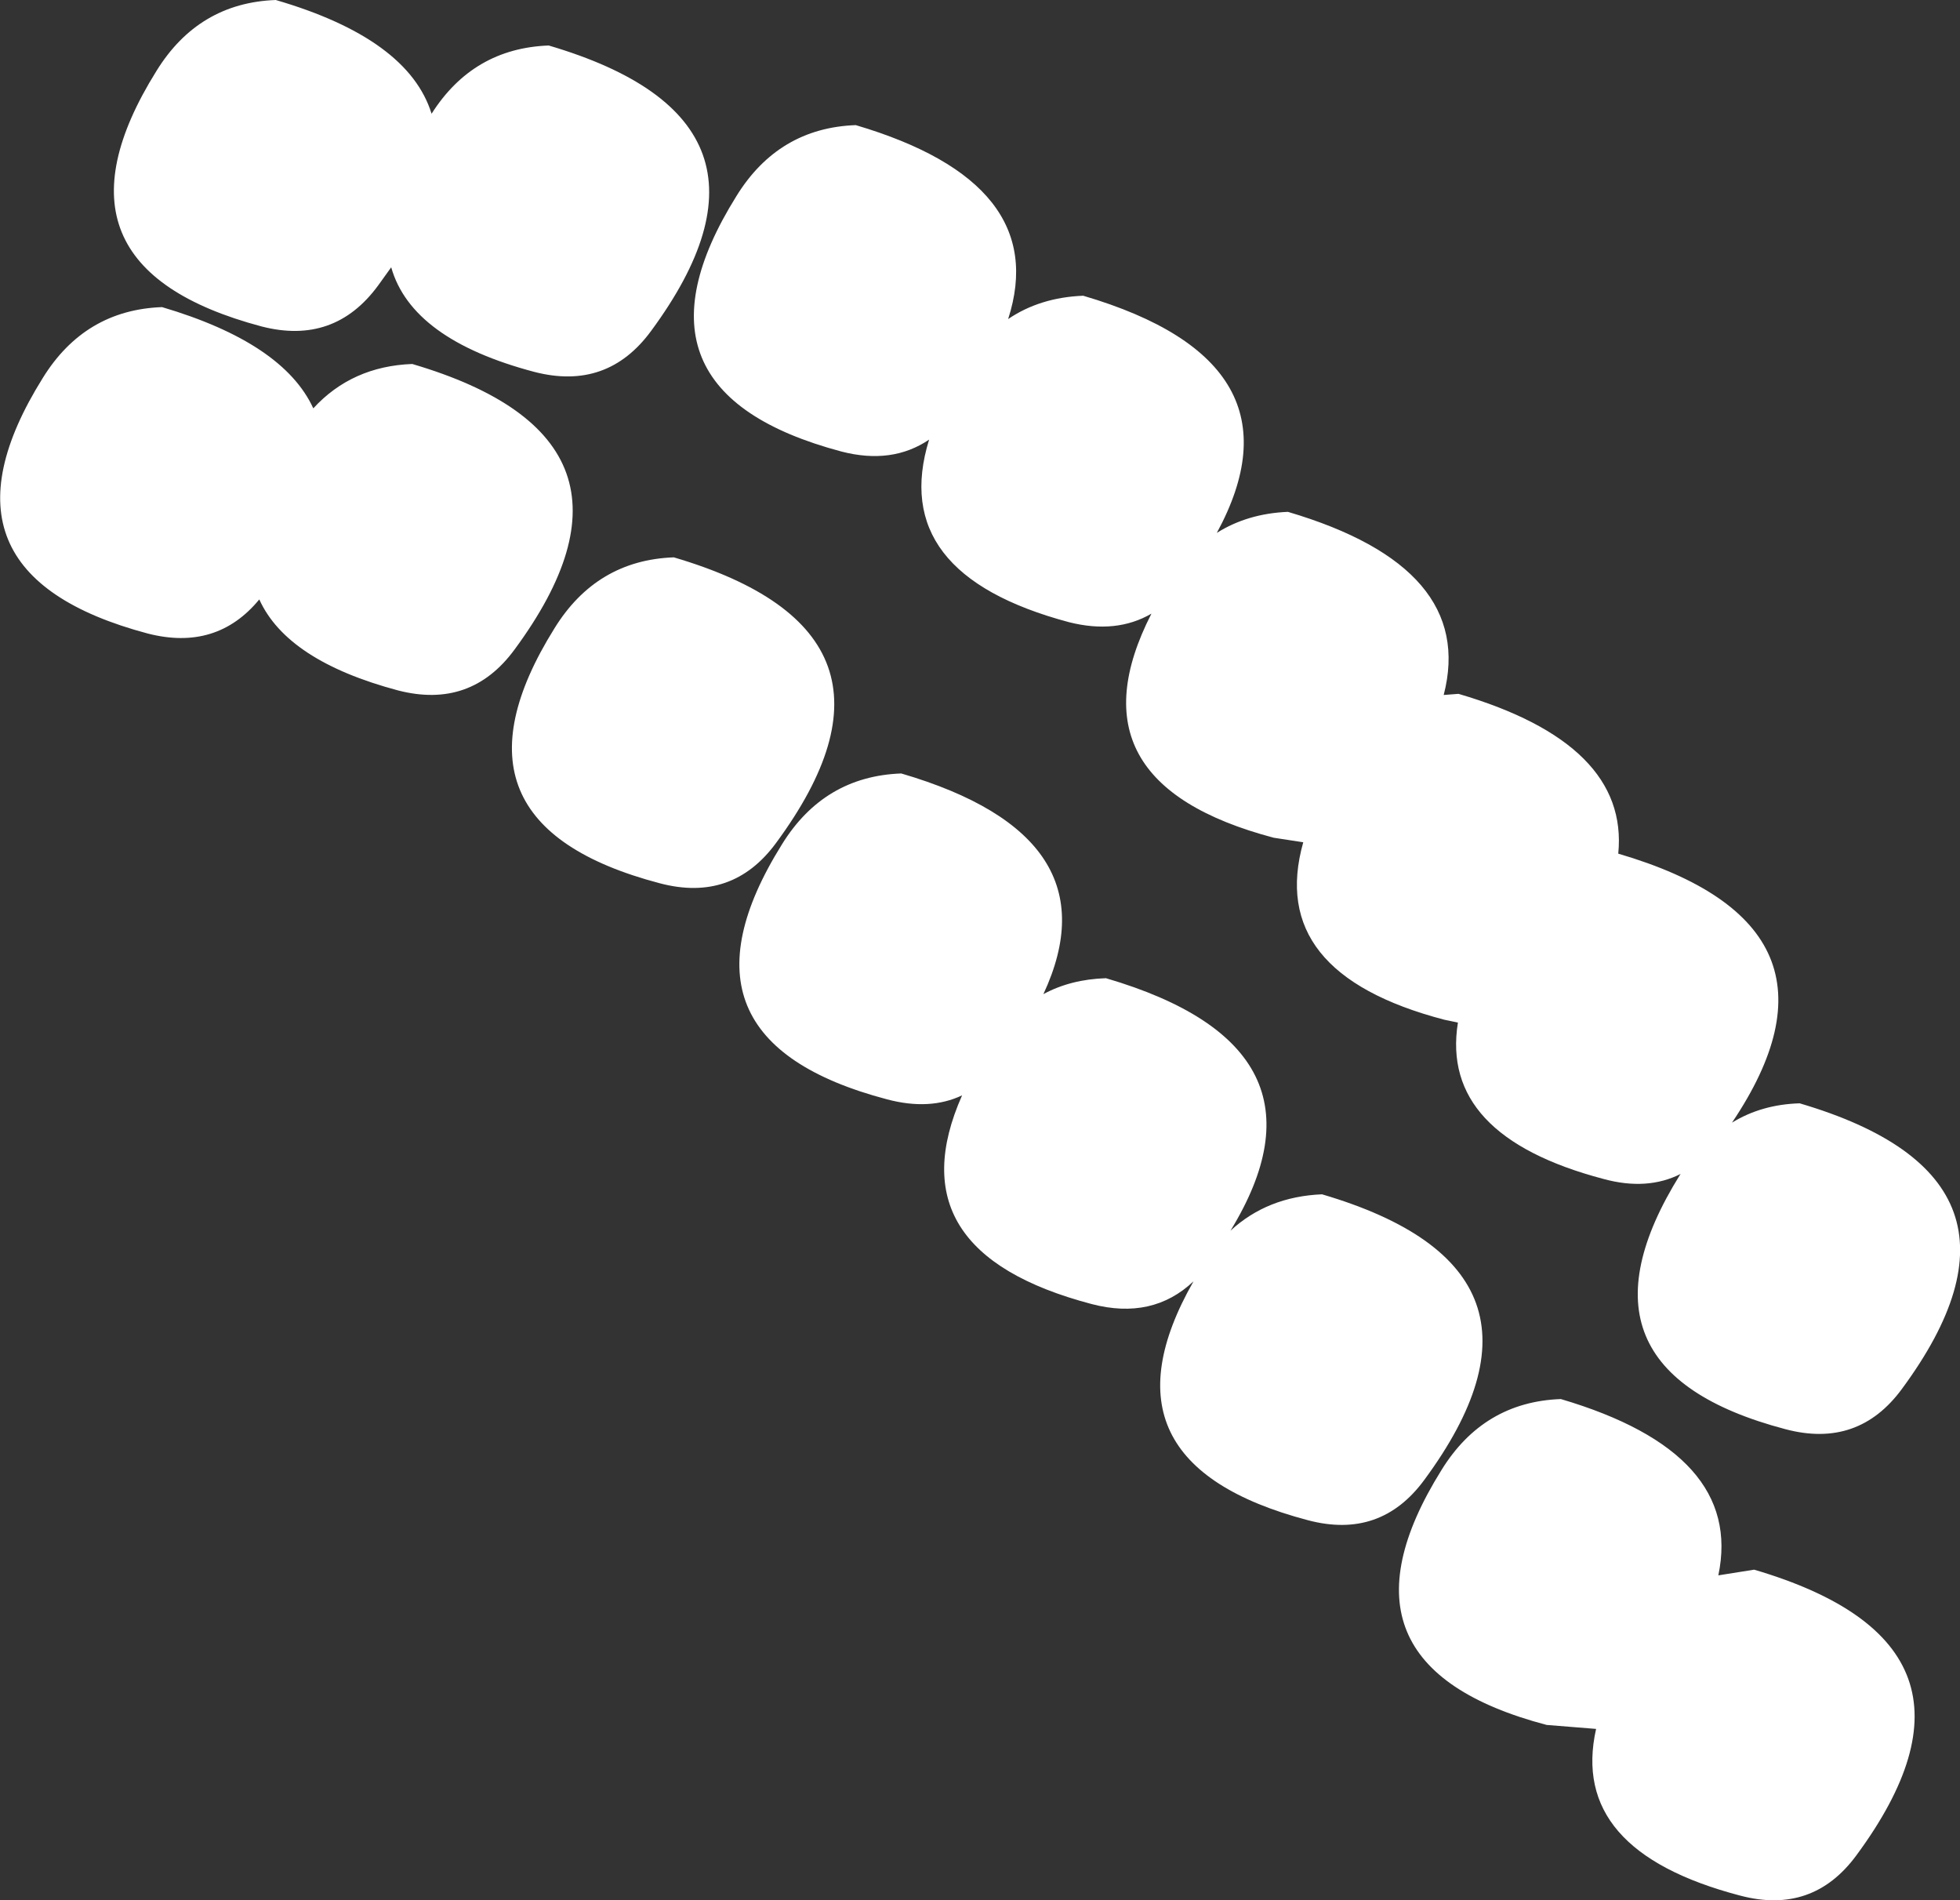
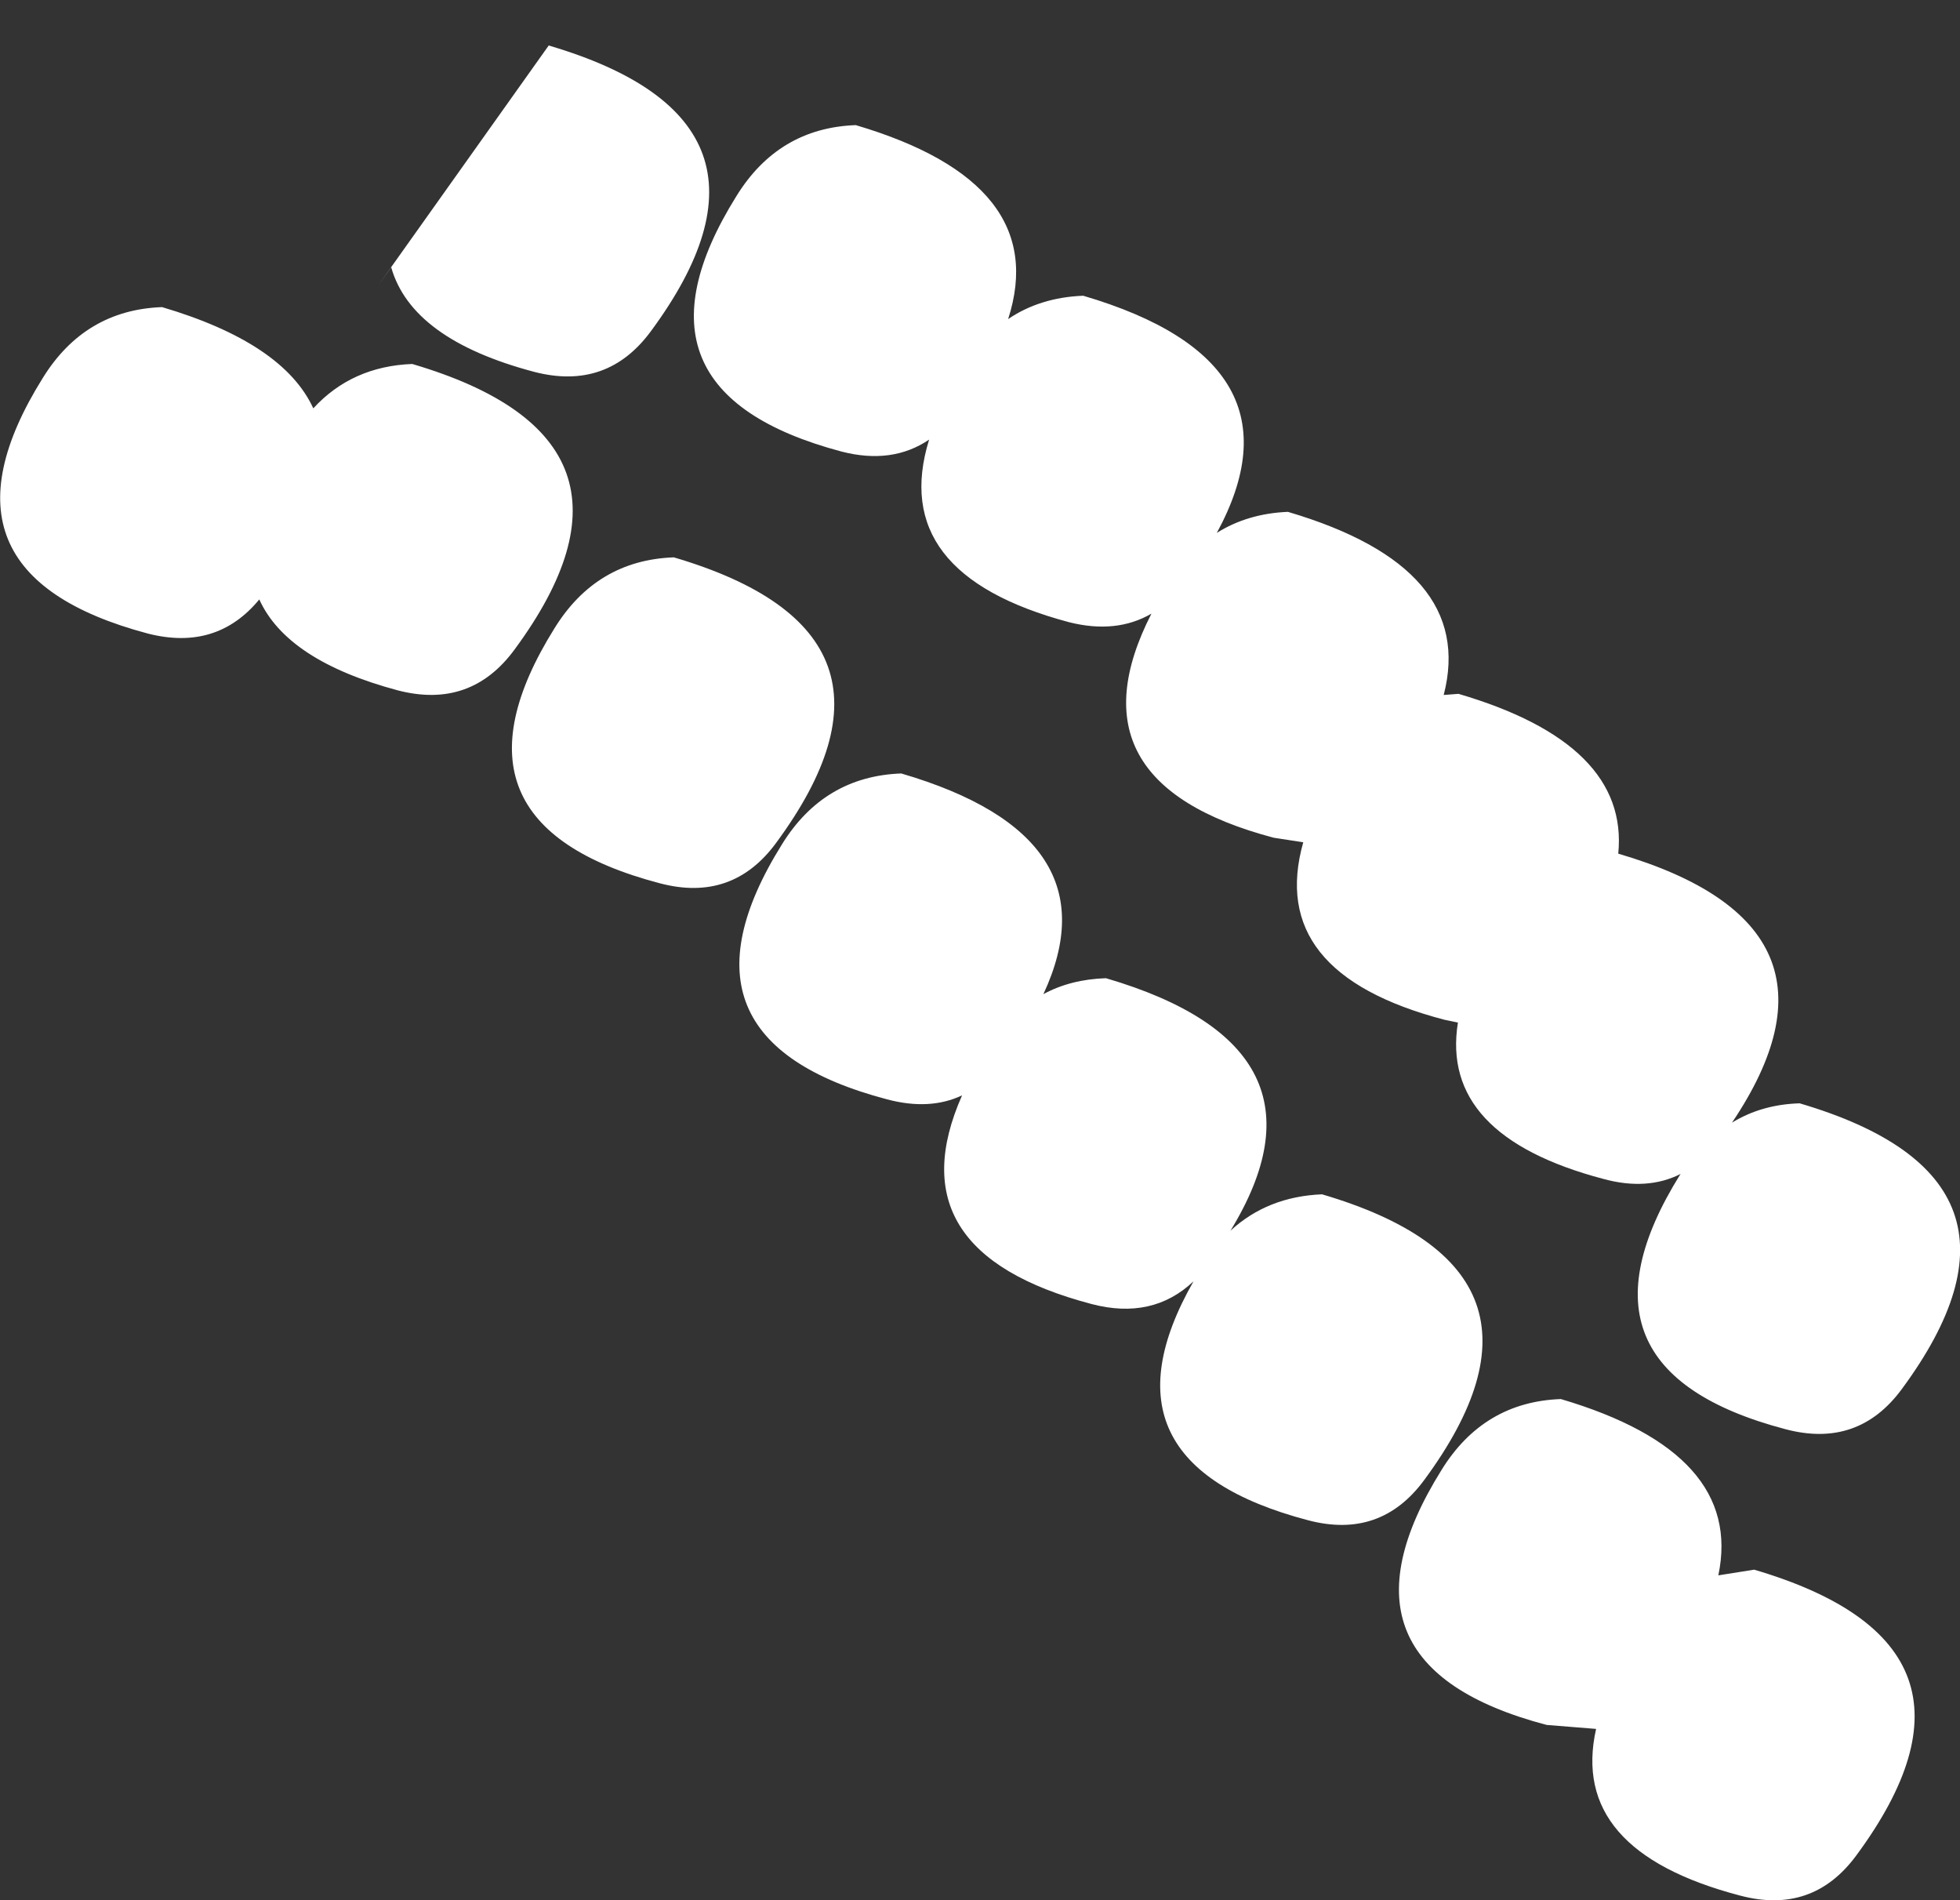
<svg xmlns="http://www.w3.org/2000/svg" height="167.05px" width="172.35px">
  <rect width="100%" height="100%" fill="#333333" stroke="none" />
  <g transform="matrix(1.0, 0.0, 0.0, 1.0, -28.75, -551.0)">
-     <path d="M77.0 555.0 Q99.6 561.65 86.0 580.1 82.15 585.35 75.75 583.7 64.95 580.85 63.15 574.5 L62.0 576.1 Q58.15 581.35 51.75 579.7 31.8 574.4 42.5 557.25 46.2 551.25 53.0 551.0 64.65 554.4 66.7 561.0 70.35 555.25 77.0 555.0 M56.3 586.9 Q59.7 583.2 65.0 583.0 87.6 589.65 74.0 608.1 70.15 613.35 63.75 611.7 54.0 609.1 51.55 603.7 47.8 608.25 41.75 606.7 21.8 601.4 32.5 584.25 36.2 578.25 43.0 578.0 53.65 581.15 56.3 586.9 M102.75 590.7 Q82.8 585.4 93.5 568.25 97.2 562.25 104.0 562.0 121.25 567.1 117.4 579.05 120.2 577.15 124.0 577.0 143.9 582.85 135.75 597.85 138.45 596.15 142.0 596.0 158.6 600.9 155.7 612.1 L157.0 612.0 Q172.0 616.4 171.05 626.05 192.7 632.4 181.05 649.7 183.65 648.1 187.0 648.0 209.6 654.65 196.0 673.1 192.15 678.35 185.75 676.65 165.8 671.4 176.5 654.25 L176.55 654.2 Q173.6 655.7 169.75 654.65 155.35 650.85 156.95 640.9 L155.75 640.65 Q140.1 636.55 143.35 625.05 L140.75 624.65 Q122.4 619.8 130.0 604.95 126.9 606.75 122.75 605.7 106.8 601.45 110.45 589.65 107.2 591.85 102.75 590.7 M97.0 625.1 Q93.15 630.35 86.75 628.65 66.8 623.4 77.5 606.25 81.2 600.25 88.0 600.0 110.6 606.65 97.0 625.1 M108.0 619.0 Q126.95 624.55 120.5 638.4 122.9 637.1 126.0 637.0 146.8 643.1 136.95 659.2 140.2 656.2 145.0 656.0 167.6 662.65 154.0 681.1 150.15 686.35 143.75 684.65 124.6 679.6 133.7 663.65 130.1 667.05 124.75 665.65 107.25 661.05 113.35 647.3 110.5 648.65 106.75 647.65 86.8 642.4 97.5 625.25 101.2 619.25 108.0 619.0 M179.85 689.5 L183.0 689.0 Q205.6 695.65 192.0 714.1 188.15 719.35 181.75 717.65 166.7 713.7 169.1 703.0 L164.75 702.65 Q144.8 697.4 155.5 680.25 159.2 674.25 166.0 674.0 182.1 678.75 179.85 689.5" fill="#ffffff" fill-rule="evenodd" stroke="none" />
+     <path d="M77.0 555.0 Q99.6 561.65 86.0 580.1 82.15 585.35 75.75 583.7 64.95 580.85 63.15 574.5 L62.0 576.1 M56.3 586.9 Q59.7 583.2 65.0 583.0 87.6 589.65 74.0 608.1 70.15 613.35 63.75 611.7 54.0 609.1 51.55 603.7 47.8 608.25 41.75 606.7 21.8 601.4 32.5 584.25 36.2 578.25 43.0 578.0 53.65 581.15 56.3 586.9 M102.75 590.7 Q82.8 585.4 93.5 568.25 97.2 562.25 104.0 562.0 121.25 567.1 117.4 579.05 120.2 577.15 124.0 577.0 143.9 582.85 135.75 597.85 138.45 596.15 142.0 596.0 158.6 600.9 155.7 612.1 L157.0 612.0 Q172.0 616.4 171.05 626.05 192.7 632.4 181.05 649.7 183.65 648.1 187.0 648.0 209.6 654.65 196.0 673.1 192.15 678.35 185.75 676.65 165.8 671.4 176.5 654.25 L176.55 654.2 Q173.6 655.7 169.75 654.65 155.35 650.85 156.95 640.9 L155.75 640.65 Q140.1 636.55 143.35 625.05 L140.75 624.65 Q122.4 619.8 130.0 604.95 126.9 606.75 122.75 605.7 106.8 601.45 110.45 589.65 107.2 591.85 102.75 590.7 M97.0 625.1 Q93.15 630.35 86.75 628.65 66.8 623.4 77.5 606.25 81.2 600.25 88.0 600.0 110.6 606.65 97.0 625.1 M108.0 619.0 Q126.95 624.55 120.5 638.4 122.9 637.1 126.0 637.0 146.8 643.1 136.95 659.2 140.2 656.2 145.0 656.0 167.6 662.65 154.0 681.1 150.15 686.35 143.75 684.65 124.6 679.6 133.7 663.65 130.1 667.05 124.75 665.65 107.25 661.05 113.35 647.3 110.5 648.65 106.75 647.65 86.8 642.4 97.5 625.25 101.2 619.25 108.0 619.0 M179.85 689.5 L183.0 689.0 Q205.6 695.65 192.0 714.1 188.15 719.35 181.75 717.65 166.7 713.7 169.1 703.0 L164.75 702.65 Q144.8 697.4 155.5 680.25 159.2 674.25 166.0 674.0 182.1 678.75 179.85 689.5" fill="#ffffff" fill-rule="evenodd" stroke="none" />
  </g>
</svg>